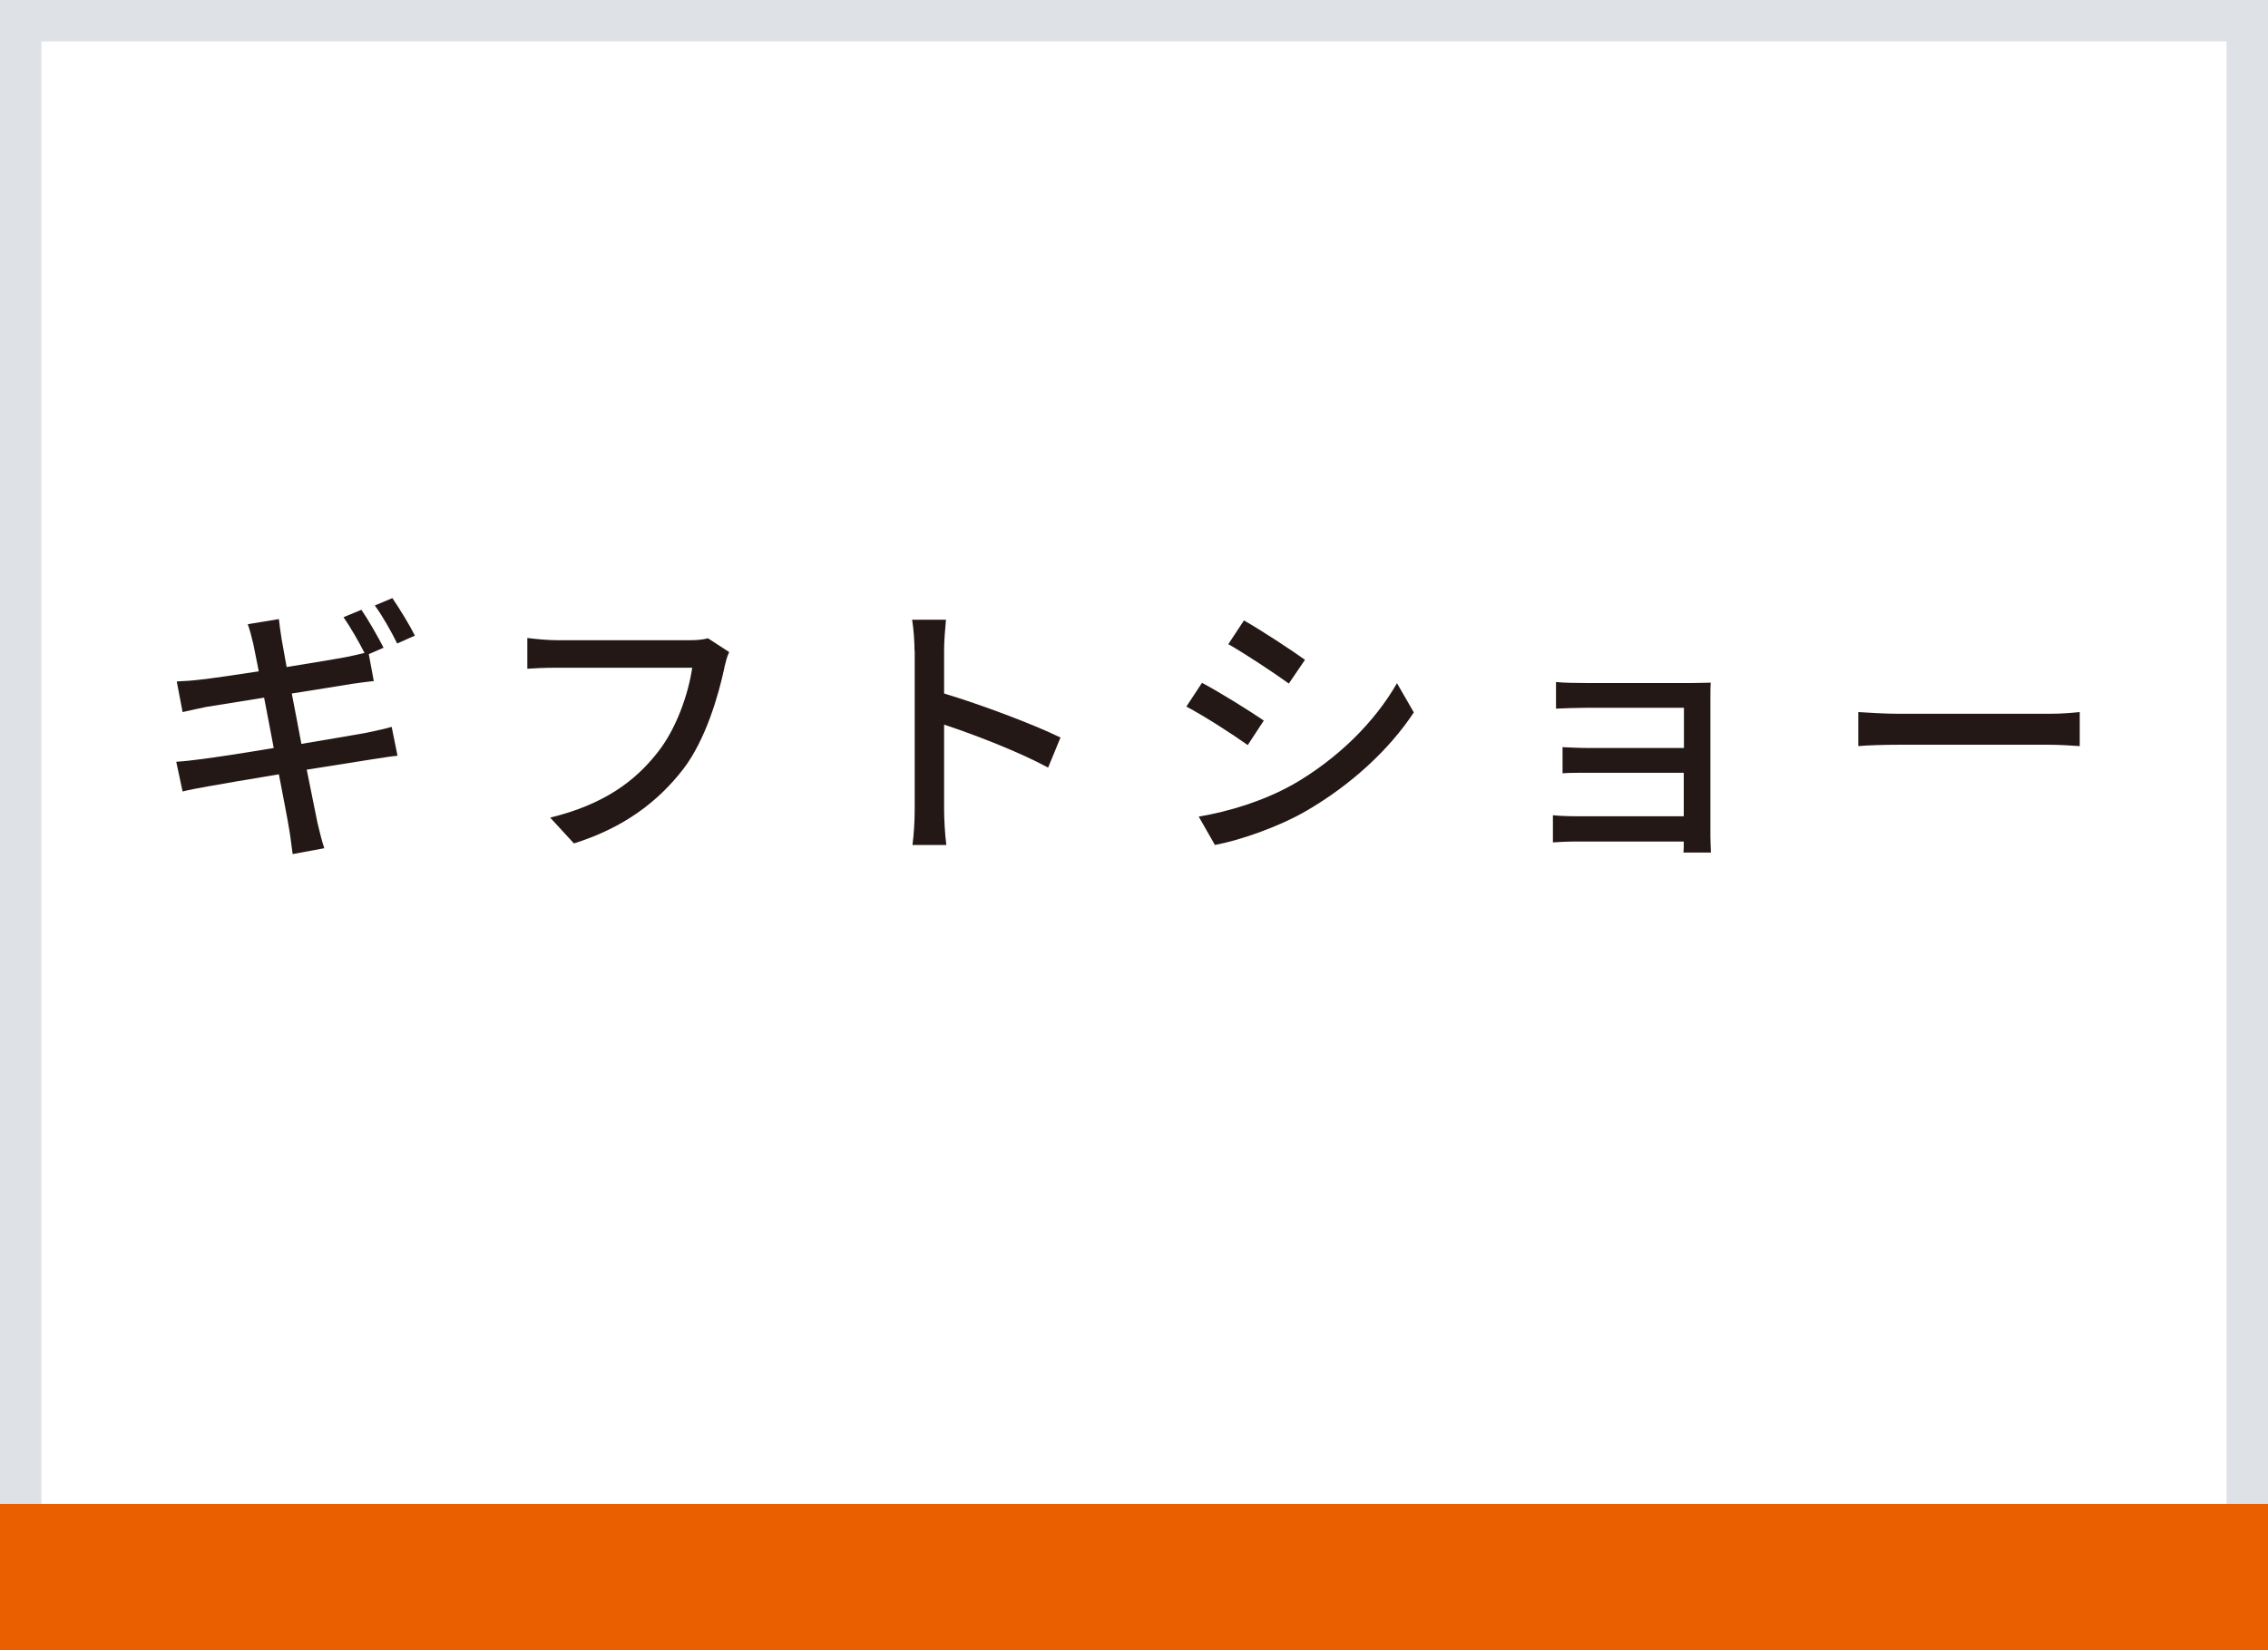
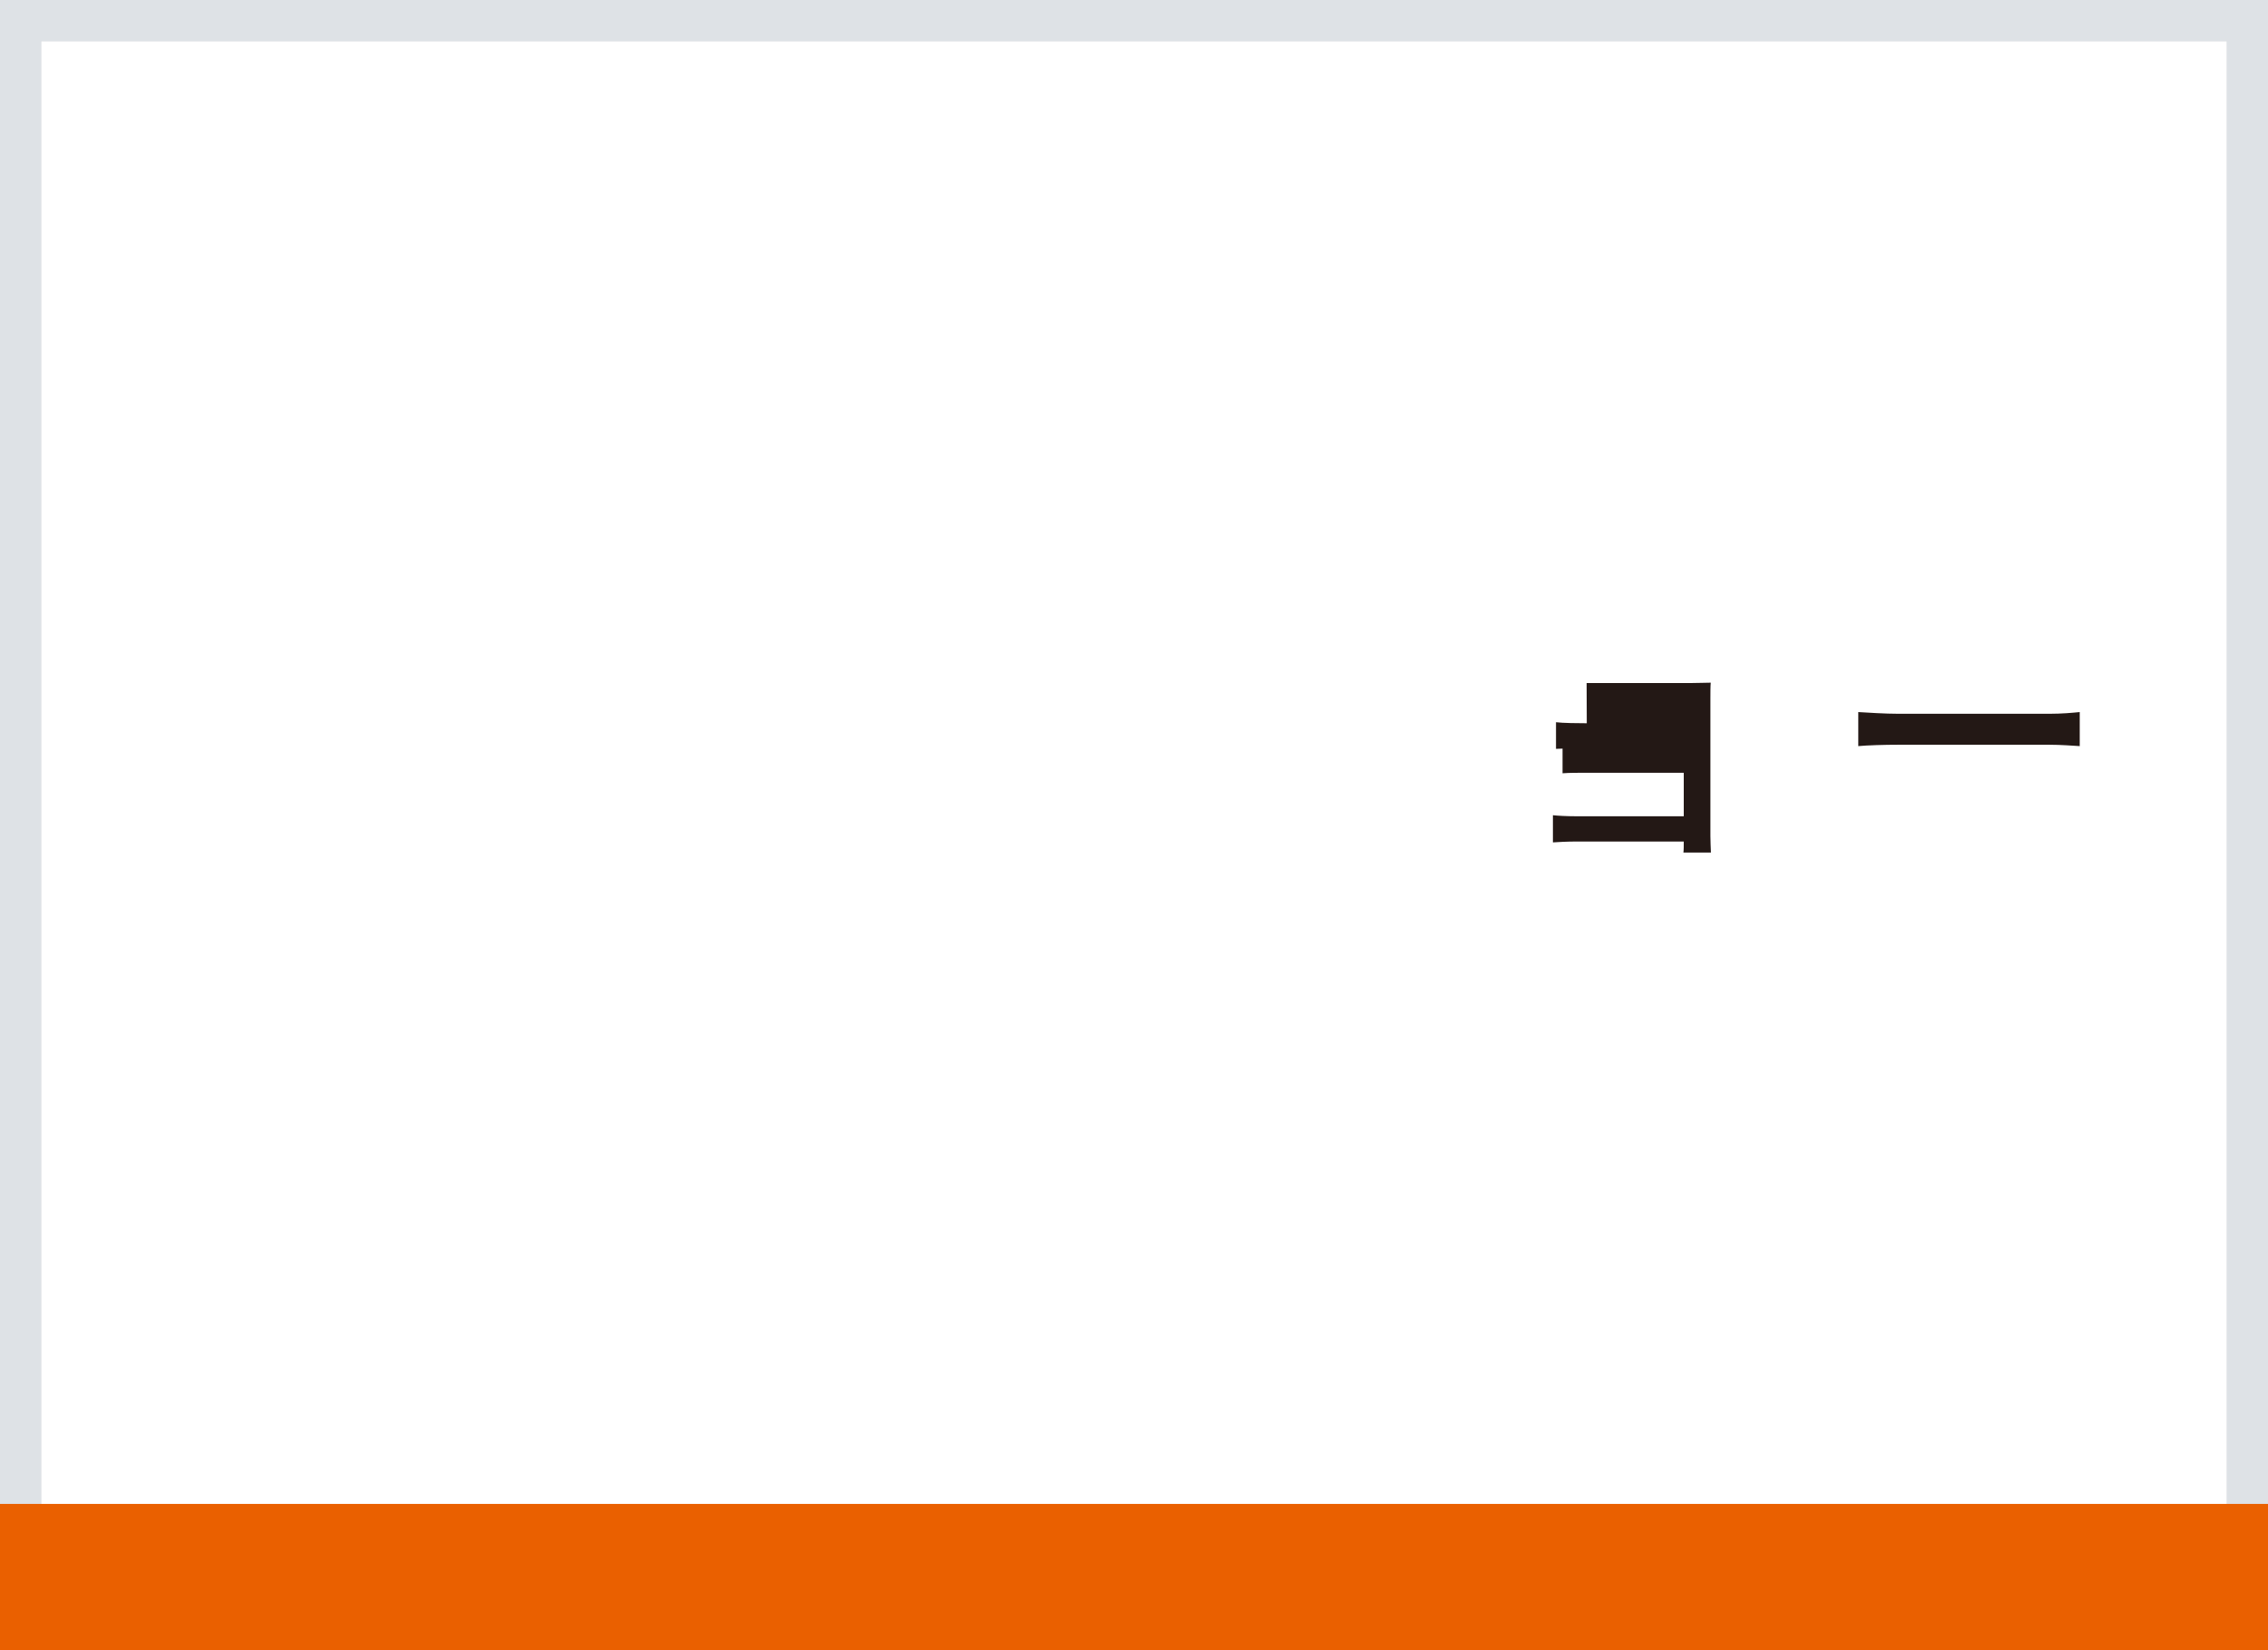
<svg xmlns="http://www.w3.org/2000/svg" id="_レイヤー_2" data-name="レイヤー 2" viewBox="0 0 131.91 95.98">
  <defs>
    <style>
      .cls-1 {
        fill: #231815;
      }

      .cls-1, .cls-2, .cls-3 {
        stroke-width: 0px;
      }

      .cls-2 {
        fill: #dee2e6;
      }

      .cls-3 {
        fill: #ea6000;
      }
    </style>
  </defs>
  <g id="_レイヤー_7" data-name="レイヤー 7">
    <g>
      <g>
-         <path class="cls-1" d="M22.3,37.68l-.85.37.29,1.57c-.29.02-.83.1-1.28.16-.7.11-2.05.34-3.49.56.18.91.37,1.94.56,2.93,1.55-.26,2.98-.5,3.75-.64.61-.13,1.14-.24,1.5-.35l.34,1.68c-.37.03-.94.13-1.55.22-.83.13-2.22.35-3.73.59.29,1.46.53,2.64.62,3.07.11.46.24,1.02.4,1.5l-1.84.34c-.08-.56-.13-1.07-.22-1.55-.06-.4-.3-1.62-.58-3.09-1.74.29-3.36.56-4.11.7-.64.11-1.14.21-1.49.3l-.37-1.73c.4-.02,1.07-.1,1.52-.16.78-.1,2.42-.35,4.15-.64-.19-.99-.38-2.02-.56-2.93-1.47.24-2.8.45-3.36.54-.48.1-.86.18-1.38.3l-.34-1.78c.45-.02.9-.05,1.39-.11.59-.06,1.92-.26,3.38-.48-.16-.78-.27-1.38-.32-1.6-.1-.42-.19-.78-.32-1.14l1.81-.3c.03.3.1.8.16,1.17.03.19.14.8.29,1.62,1.47-.24,2.83-.46,3.46-.58.38-.08.77-.16,1.07-.24-.32-.64-.82-1.5-1.22-2.08l1.04-.43c.4.58.96,1.57,1.28,2.19ZM24.14,36.97l-1.04.46c-.34-.69-.85-1.6-1.3-2.21l1.02-.43c.42.61,1.02,1.6,1.31,2.18Z" />
-         <path class="cls-1" d="M42.13,38.85c-.35,1.63-1.09,4.18-2.38,5.87-1.46,1.9-3.46,3.43-6.37,4.34l-1.38-1.5c3.14-.77,4.95-2.13,6.26-3.81,1.1-1.39,1.79-3.44,2-4.91h-7.86c-.69,0-1.33.03-1.73.06v-1.79c.45.06,1.2.13,1.73.13h7.76c.27,0,.67-.02,1.02-.11l1.23.8c-.13.26-.21.61-.29.93Z" />
-         <path class="cls-1" d="M53.19,37.84c0-.51-.05-1.25-.14-1.79h1.97c-.05.53-.11,1.23-.11,1.79v2.5c2.13.64,5.17,1.78,6.77,2.56l-.72,1.75c-1.68-.91-4.29-1.92-6.05-2.5v4.95c0,.5.05,1.47.13,2.05h-1.97c.08-.56.13-1.42.13-2.05v-9.25Z" />
-         <path class="cls-1" d="M73.5,41.92l-.93,1.42c-.85-.61-2.54-1.7-3.57-2.24l.91-1.38c1.01.53,2.83,1.67,3.59,2.19ZM75.12,45.68c2.67-1.52,4.83-3.67,6.13-5.94l.98,1.7c-1.44,2.18-3.67,4.23-6.26,5.73-1.62.94-3.86,1.71-5.31,1.98l-.94-1.65c1.78-.3,3.73-.9,5.41-1.83ZM75.9,38.38l-.94,1.38c-.82-.59-2.53-1.73-3.52-2.29l.91-1.38c.99.56,2.8,1.75,3.55,2.29Z" />
-         <path class="cls-1" d="M92.28,39.73h6.13c.37,0,.86-.02,1.09-.02-.02.19-.02.61-.02.93v7.99c0,.26.02.71.03.96h-1.6c.02-.14.02-.38.02-.64h-6.27c-.48,0-1.07.03-1.34.05v-1.58c.27.03.78.06,1.34.06h6.27v-2.53h-5.47c-.58,0-1.23,0-1.58.03v-1.52c.37.02,1.01.05,1.57.05h5.49v-2.34h-5.65c-.5,0-1.46.03-1.79.05v-1.55c.37.05,1.3.06,1.79.06Z" />
+         <path class="cls-1" d="M92.28,39.73h6.13c.37,0,.86-.02,1.09-.02-.02.19-.02.61-.02.93v7.99c0,.26.02.71.03.96h-1.6c.02-.14.02-.38.02-.64h-6.27c-.48,0-1.07.03-1.34.05v-1.58c.27.03.78.06,1.34.06h6.27v-2.53h-5.47c-.58,0-1.23,0-1.58.03v-1.52c.37.02,1.01.05,1.57.05h5.49h-5.65c-.5,0-1.46.03-1.79.05v-1.55c.37.05,1.3.06,1.79.06Z" />
        <path class="cls-1" d="M110.46,41.52h8.71c.77,0,1.39-.06,1.79-.1v1.98c-.35-.02-1.09-.08-1.79-.08h-8.71c-.88,0-1.84.03-2.38.08v-1.98c.53.03,1.52.1,2.38.1Z" />
      </g>
      <path class="cls-2" d="M0,0v95.98h131.91V0H0ZM129.5,93.57H2.41V2.41h127.09v91.16Z" />
      <rect class="cls-3" x="0" y="87.48" width="131.91" height="8.5" />
    </g>
  </g>
</svg>